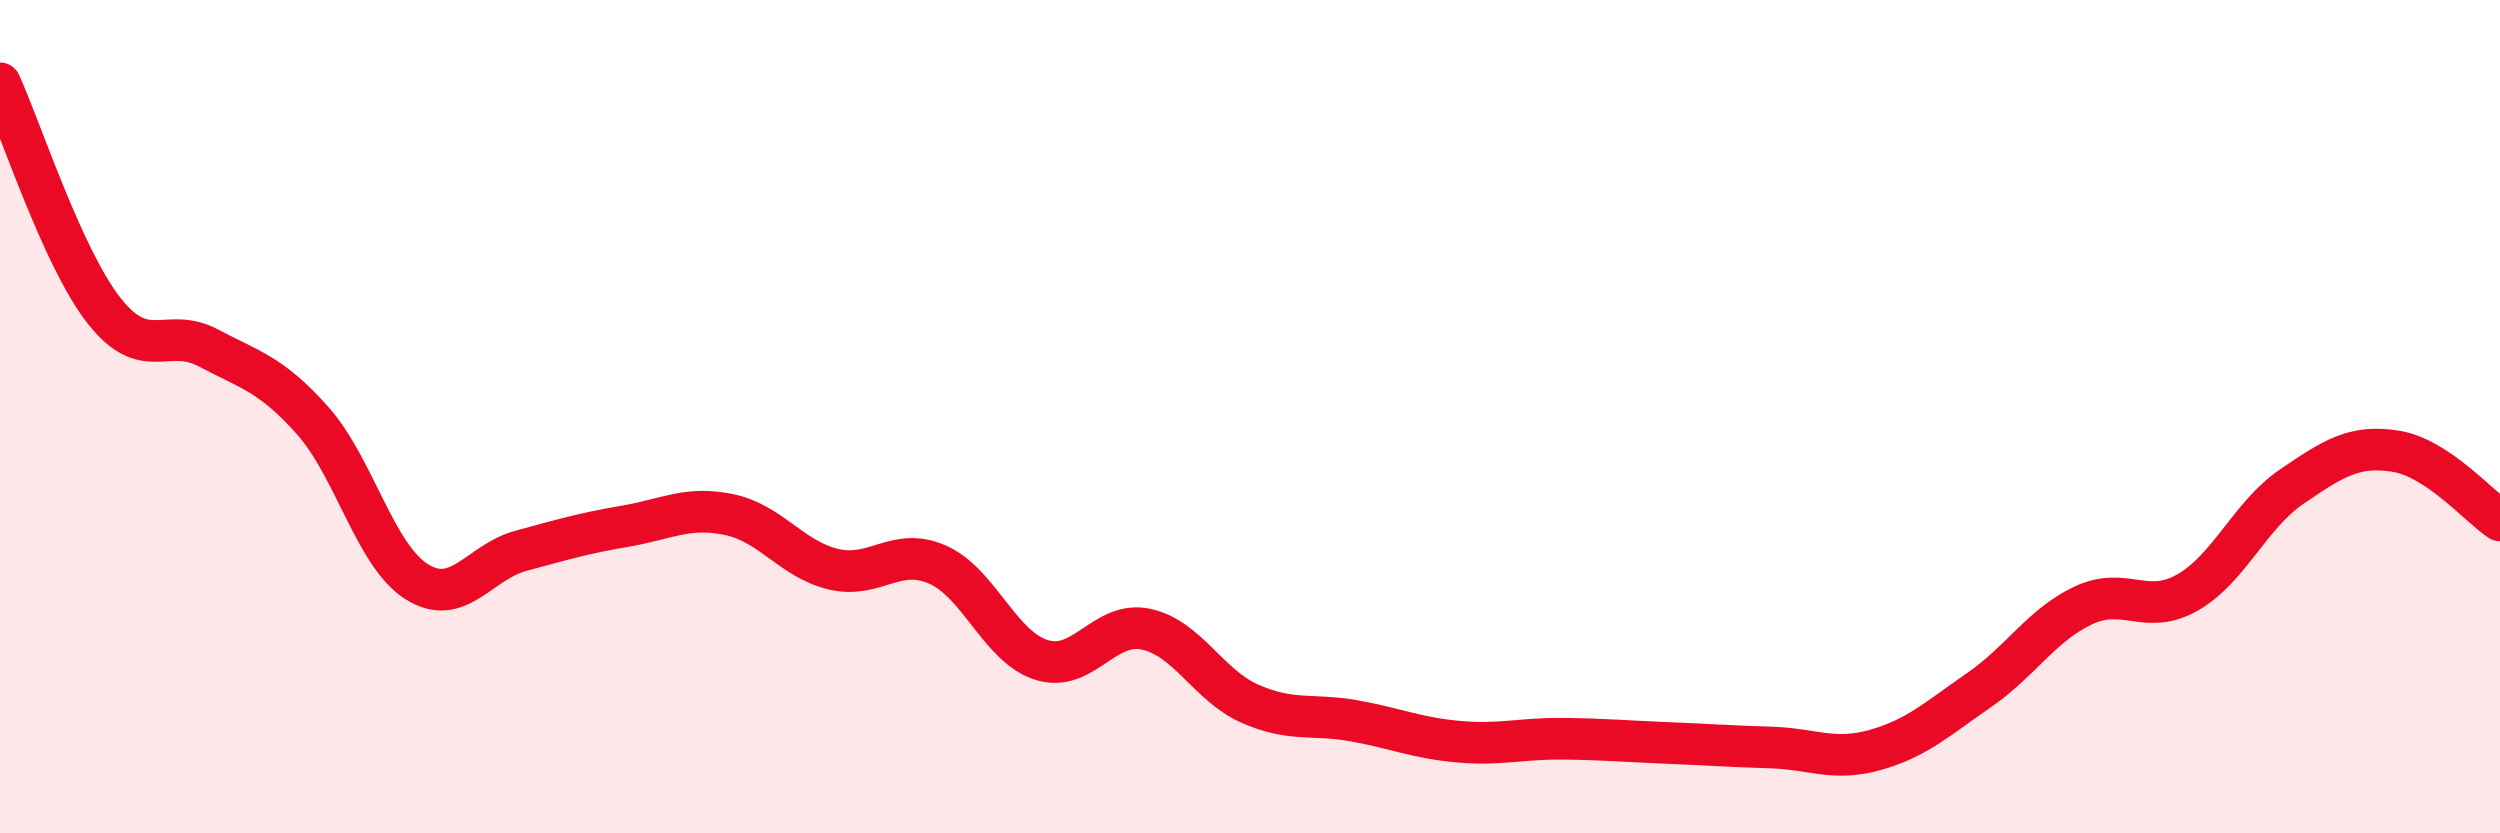
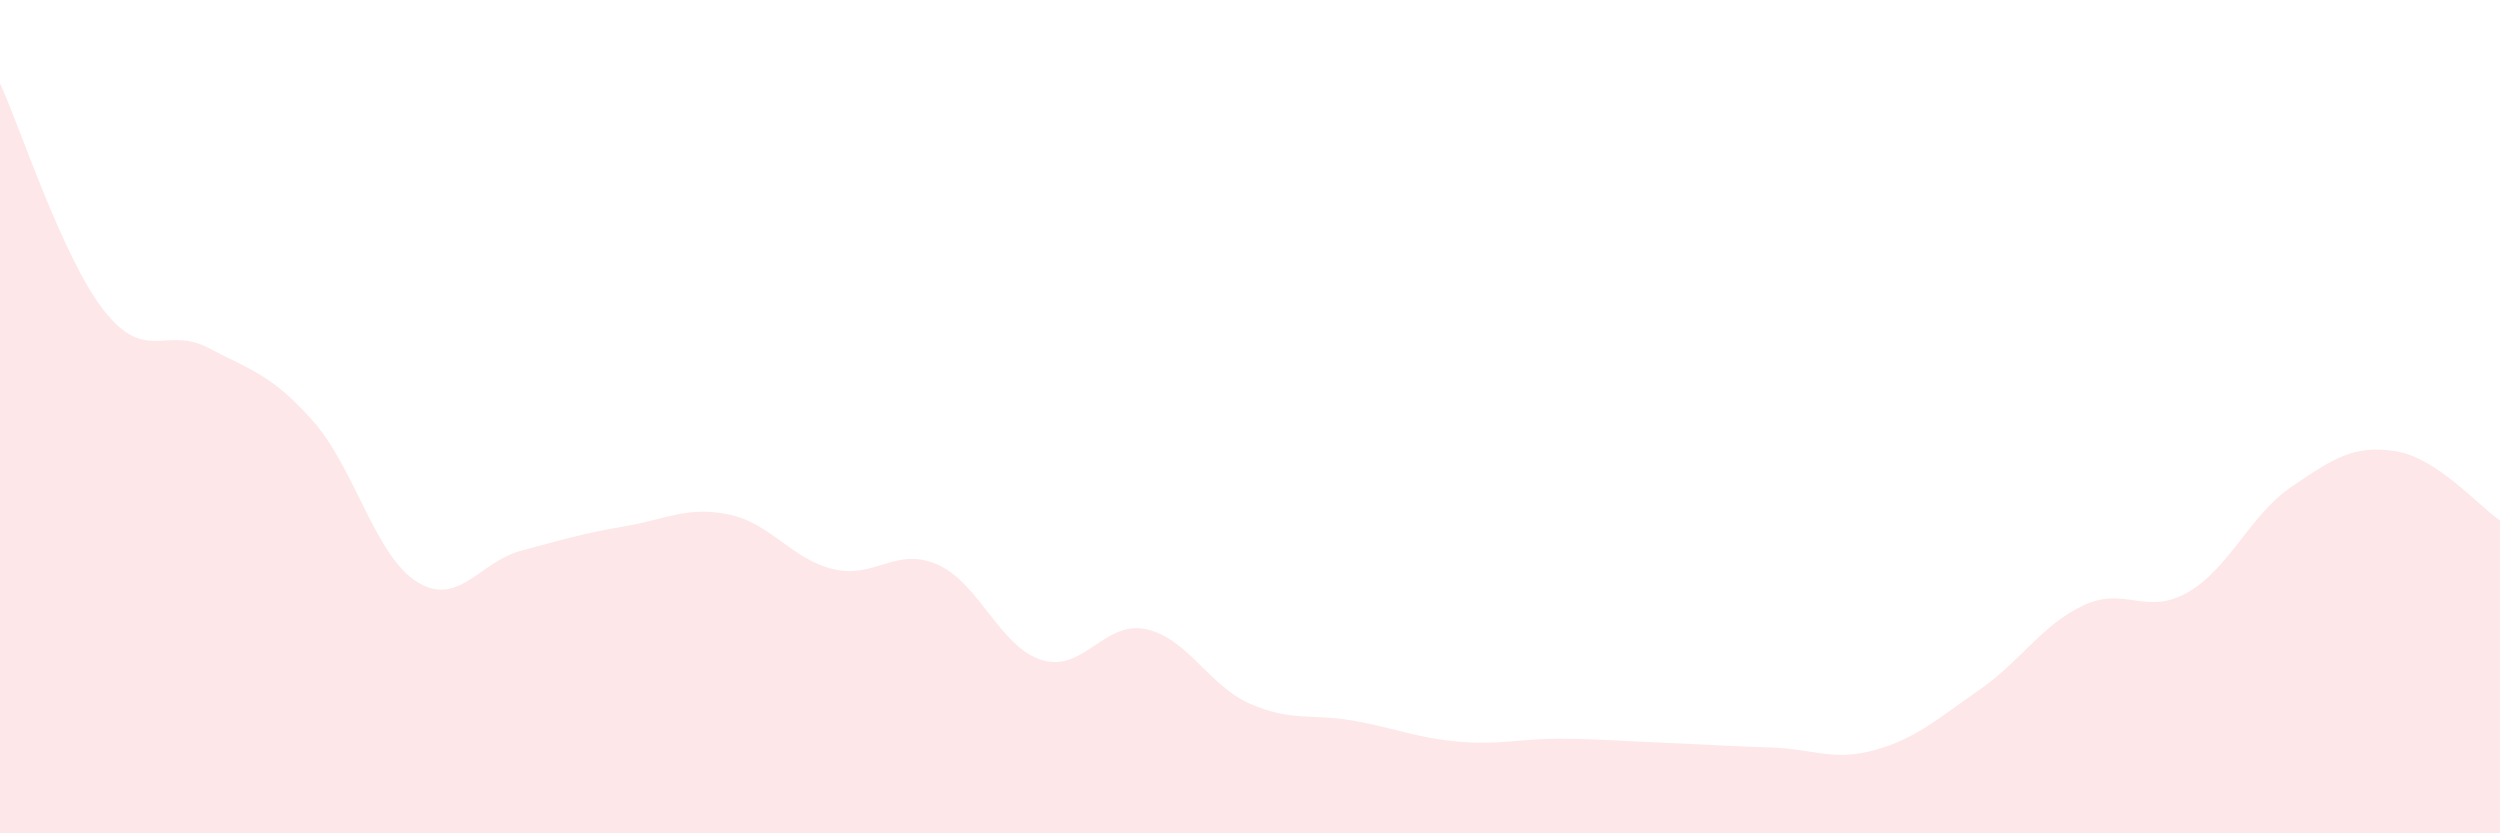
<svg xmlns="http://www.w3.org/2000/svg" width="60" height="20" viewBox="0 0 60 20">
  <path d="M 0,2 C 0.5,3.09 1.5,6.19 2.5,7.46 C 3.5,8.73 4,7.82 5,8.35 C 6,8.88 6.5,8.97 7.5,10.09 C 8.5,11.21 9,13.33 10,13.96 C 11,14.59 11.5,13.49 12.5,13.22 C 13.5,12.95 14,12.8 15,12.63 C 16,12.46 16.5,12.14 17.5,12.35 C 18.5,12.56 19,13.42 20,13.66 C 21,13.9 21.5,13.11 22.5,13.55 C 23.5,13.99 24,15.53 25,15.84 C 26,16.15 26.5,14.89 27.5,15.1 C 28.5,15.31 29,16.45 30,16.89 C 31,17.33 31.5,17.12 32.5,17.3 C 33.5,17.48 34,17.71 35,17.8 C 36,17.89 36.5,17.72 37.5,17.73 C 38.5,17.74 39,17.79 40,17.83 C 41,17.87 41.5,17.91 42.5,17.94 C 43.5,17.97 44,18.28 45,18 C 46,17.72 46.5,17.25 47.5,16.56 C 48.5,15.87 49,15 50,14.53 C 51,14.06 51.5,14.79 52.5,14.22 C 53.5,13.65 54,12.36 55,11.68 C 56,11 56.5,10.67 57.5,10.83 C 58.5,10.99 59.5,12.16 60,12.49L60 20L0 20Z" fill="#EB0A25" opacity="0.1" stroke-linecap="round" stroke-linejoin="round" />
-   <path d="M 0,2 C 0.5,3.09 1.5,6.19 2.5,7.46 C 3.5,8.73 4,7.82 5,8.35 C 6,8.88 6.5,8.97 7.5,10.09 C 8.5,11.21 9,13.33 10,13.96 C 11,14.59 11.5,13.49 12.5,13.22 C 13.5,12.95 14,12.8 15,12.63 C 16,12.46 16.5,12.14 17.5,12.35 C 18.5,12.56 19,13.42 20,13.66 C 21,13.9 21.5,13.11 22.5,13.55 C 23.5,13.99 24,15.53 25,15.84 C 26,16.15 26.5,14.89 27.5,15.1 C 28.5,15.31 29,16.45 30,16.89 C 31,17.33 31.5,17.12 32.5,17.3 C 33.5,17.48 34,17.71 35,17.8 C 36,17.89 36.5,17.72 37.5,17.73 C 38.5,17.74 39,17.79 40,17.83 C 41,17.87 41.5,17.91 42.5,17.94 C 43.5,17.97 44,18.28 45,18 C 46,17.72 46.5,17.25 47.5,16.56 C 48.5,15.87 49,15 50,14.53 C 51,14.06 51.5,14.79 52.5,14.22 C 53.5,13.65 54,12.36 55,11.68 C 56,11 56.5,10.67 57.5,10.83 C 58.5,10.99 59.5,12.16 60,12.49" stroke="#EB0A25" stroke-width="1" fill="none" stroke-linecap="round" stroke-linejoin="round" />
</svg>